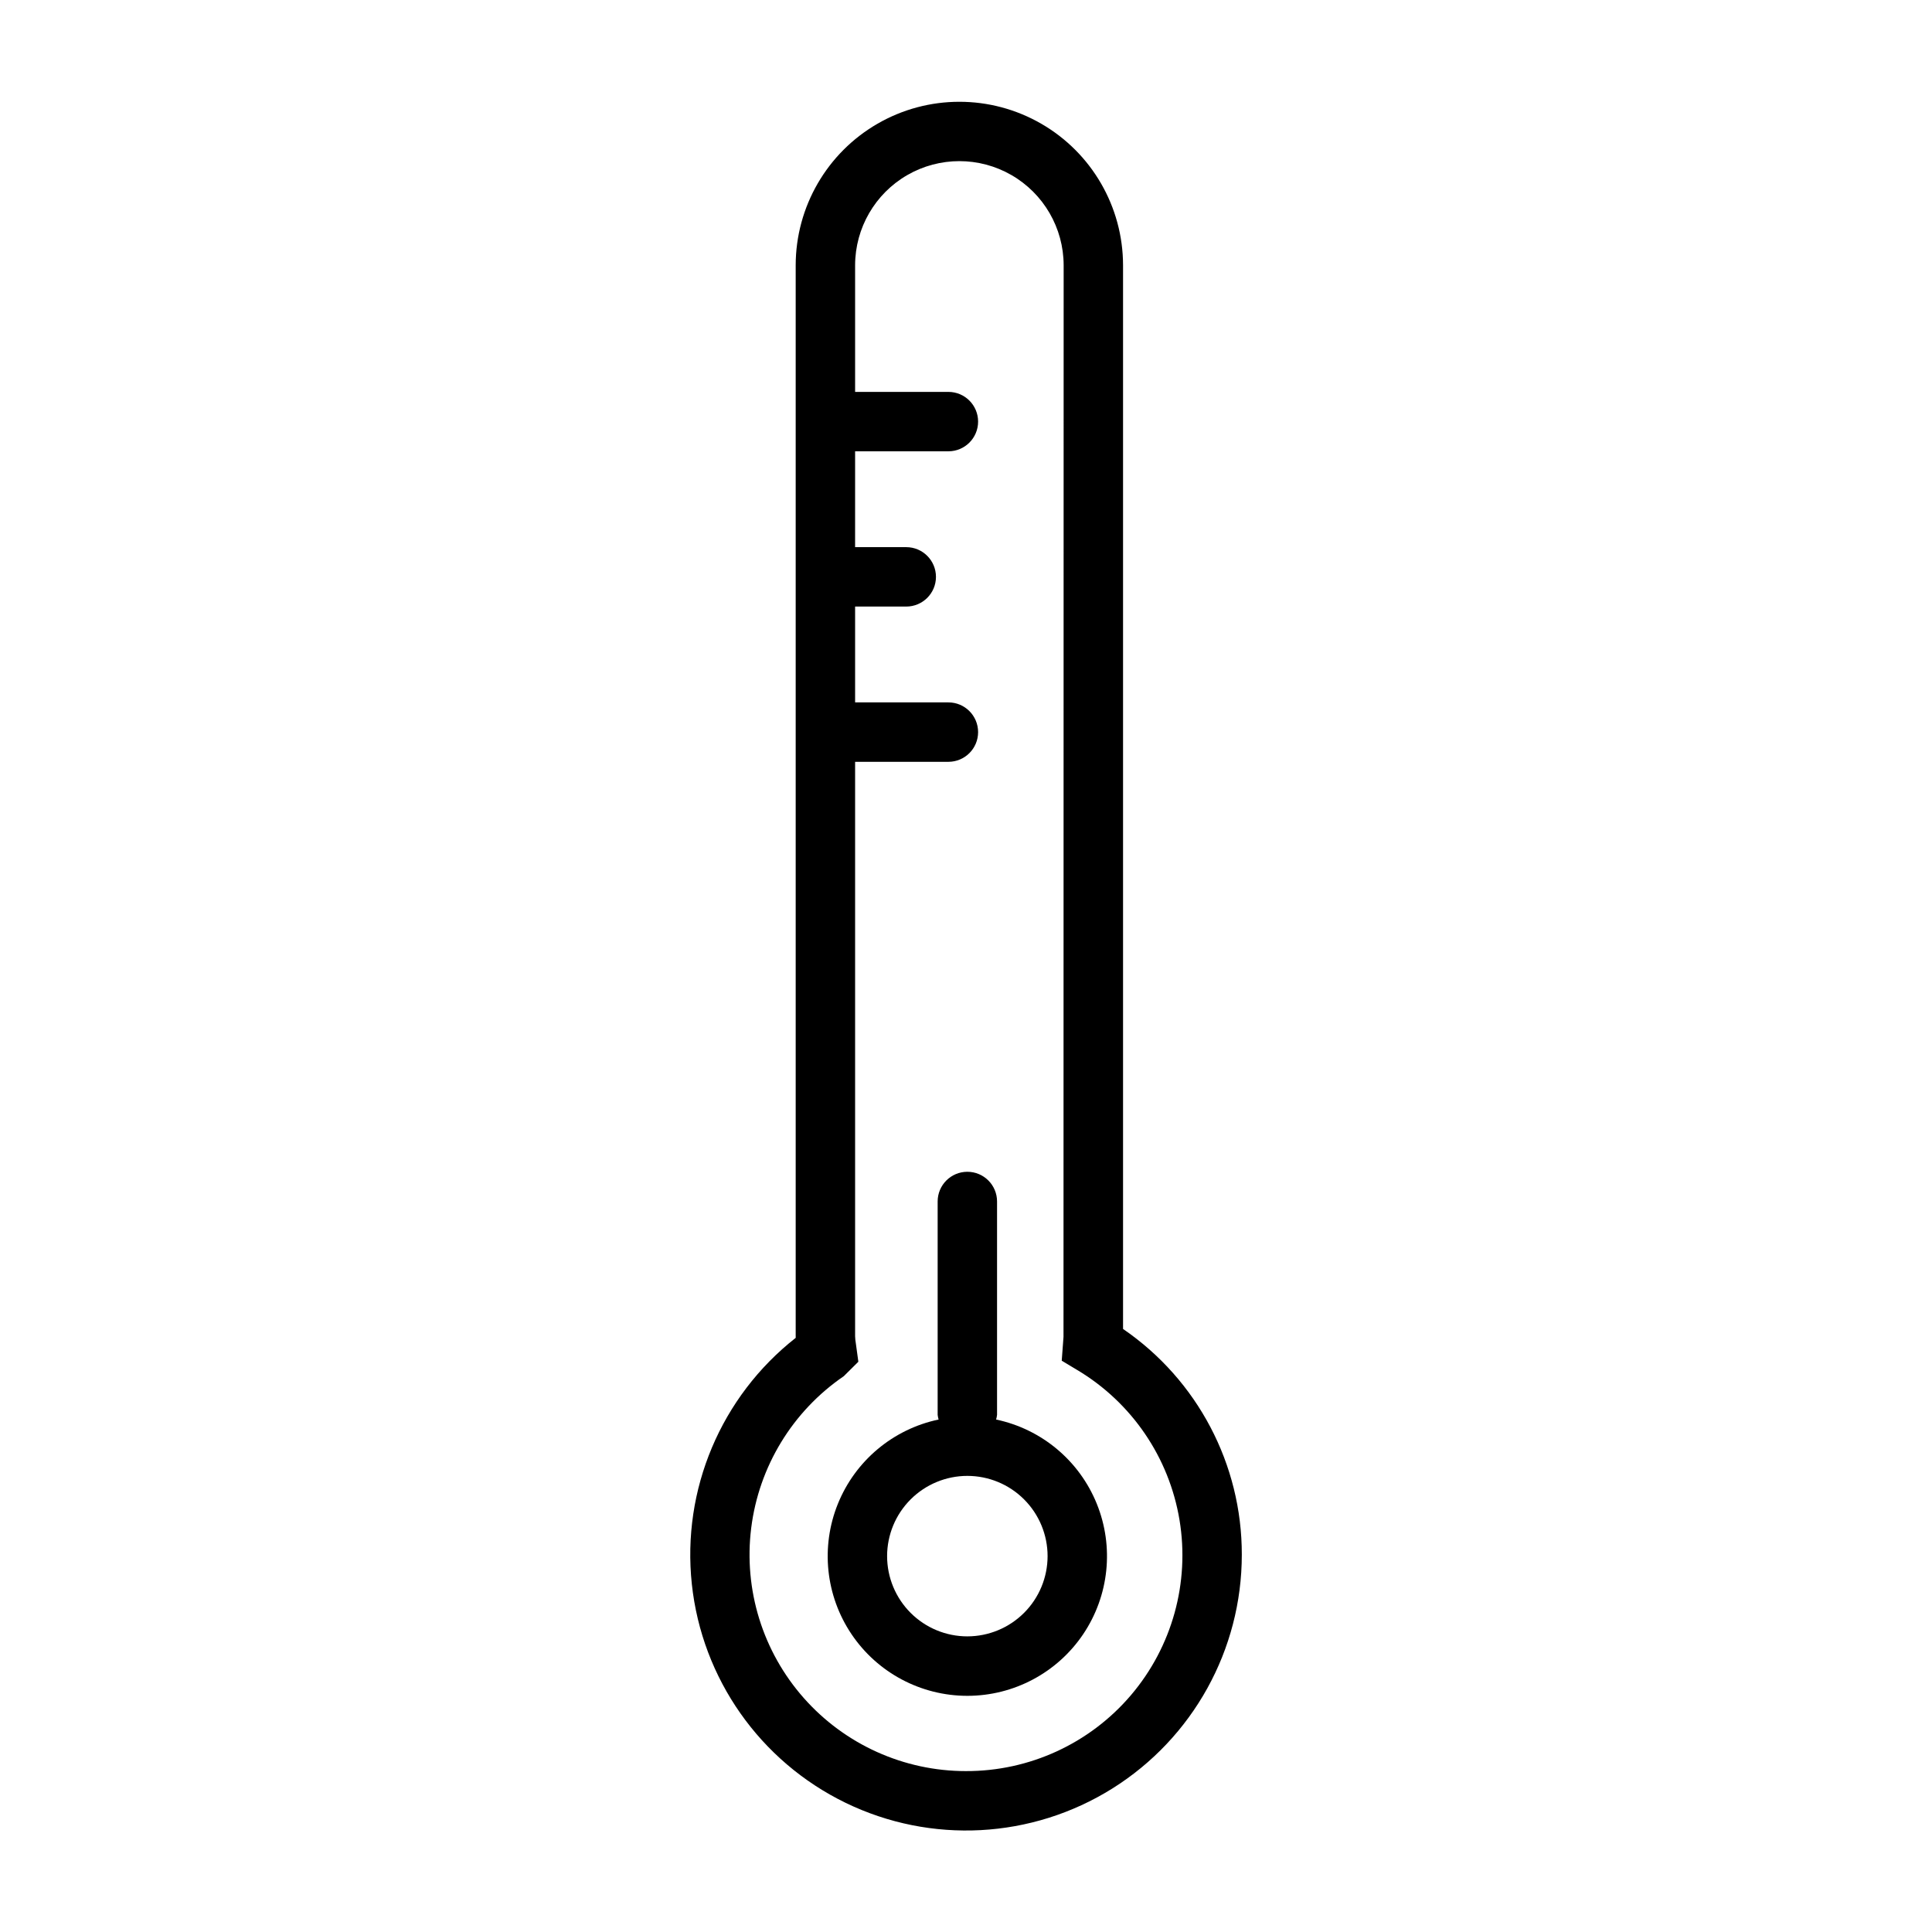
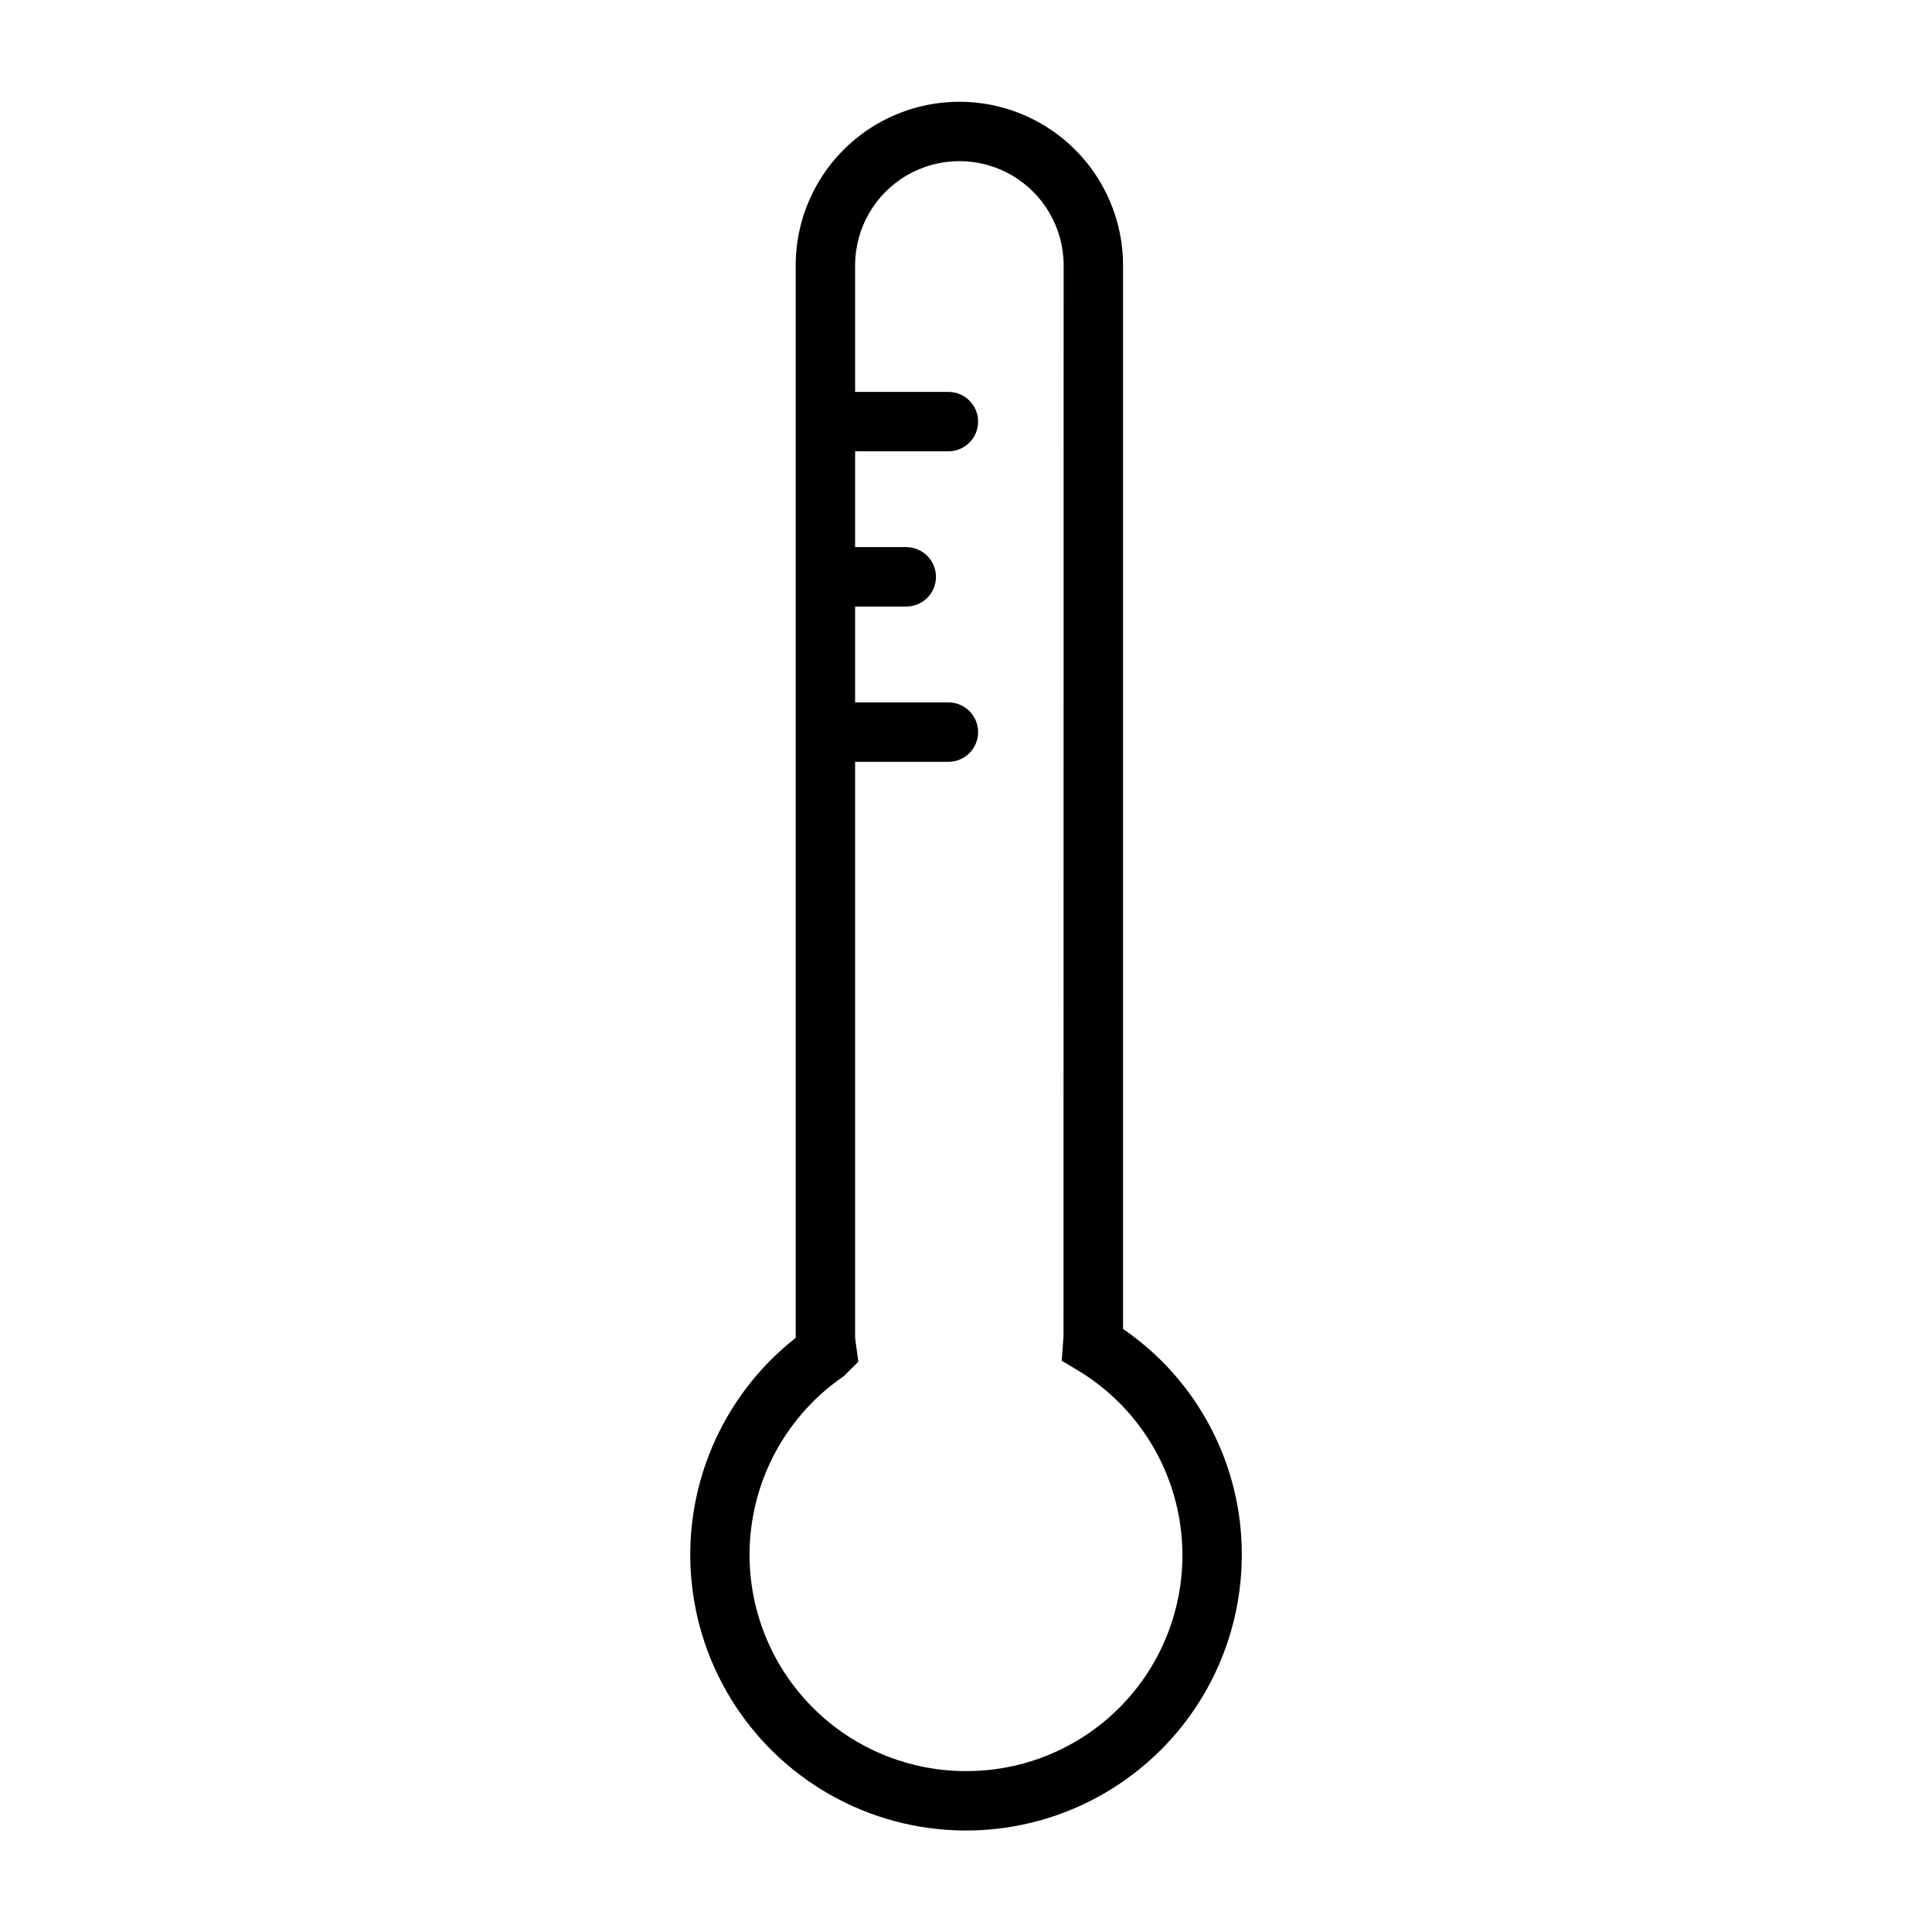
<svg xmlns="http://www.w3.org/2000/svg" fill="#000000" width="800px" height="800px" version="1.1" viewBox="144 144 512 512">
  <g>
    <path d="m441.62 496.18v-281.91c-0.027-15.48-8.301-29.77-21.711-37.5-13.41-7.727-29.922-7.727-43.328 0-13.41 7.731-21.684 22.02-21.715 37.5v283.87l0.008 0.398v0.004c-19.809 15.555-30.215 40.215-27.531 65.258 2.68 25.043 18.066 46.941 40.719 57.953 22.656 11.012 49.383 9.578 70.73-3.785 21.348-13.367 34.309-36.785 34.301-61.973 0.039-23.91-11.742-46.297-31.473-59.809zm-41.625 117.18c-16.445 0.008-32.098-7.047-42.984-19.367-10.891-12.32-15.965-28.719-13.938-45.035 2.031-16.316 10.969-30.977 24.539-40.258l3.859-3.828-0.66-4.828c-0.113-0.629-0.18-1.266-0.199-1.906v-152.25h24.723c4.348 0 7.871-3.523 7.871-7.871s-3.523-7.875-7.871-7.875h-24.723v-25.398h13.555-0.004c4.348 0 7.875-3.523 7.875-7.871s-3.527-7.871-7.875-7.871h-13.555l0.004-25.402h24.723c4.348 0 7.871-3.523 7.871-7.871 0-4.348-3.523-7.871-7.871-7.871h-24.723v-33.586c0.023-9.859 5.297-18.957 13.836-23.879s19.055-4.922 27.594 0 13.812 14.02 13.836 23.879l-0.039 284.02-0.469 6.305 4.09 2.461v-0.004c14.453 8.621 24.375 23.172 27.125 39.773 2.746 16.605-1.957 33.574-12.859 46.395-10.906 12.82-26.902 20.184-43.73 20.137z" />
-     <path d="m407.98 520.19c0.117-0.41 0.203-0.828 0.25-1.25v-56.535c0-4.348-3.523-7.871-7.871-7.871s-7.871 3.523-7.871 7.871v56.535c0.047 0.422 0.133 0.84 0.25 1.25-12.047 2.535-22.047 10.895-26.676 22.305-4.625 11.41-3.277 24.371 3.602 34.586 6.875 10.211 18.383 16.332 30.695 16.332s23.816-6.121 30.695-16.332c6.875-10.215 8.227-23.176 3.598-34.586s-14.625-19.77-26.676-22.305zm-7.621 57.465c-5.641 0-11.047-2.238-15.035-6.227-3.988-3.988-6.231-9.395-6.231-15.035s2.242-11.047 6.231-15.035 9.395-6.231 15.035-6.231 11.047 2.242 15.035 6.231 6.227 9.395 6.227 15.035c-0.004 5.637-2.246 11.043-6.231 15.027-3.988 3.988-9.395 6.231-15.031 6.234z" />
  </g>
</svg>